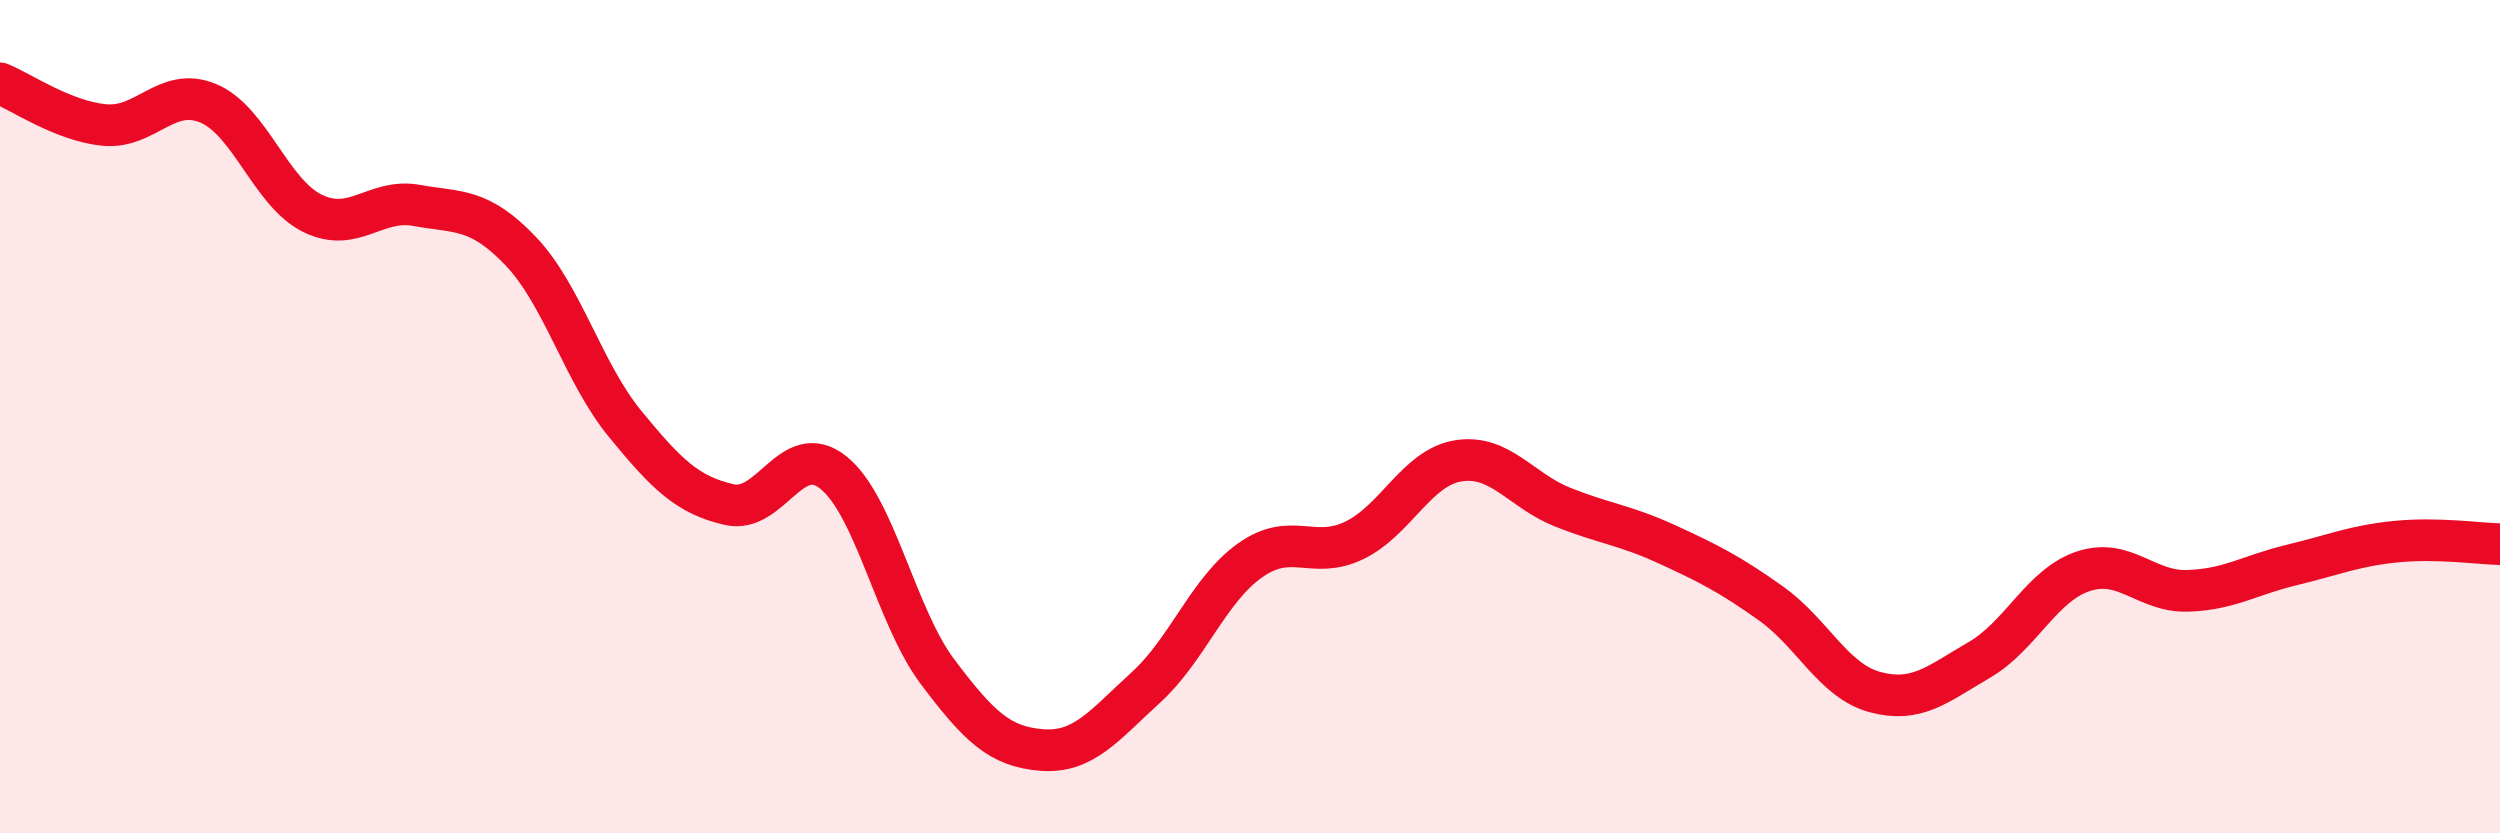
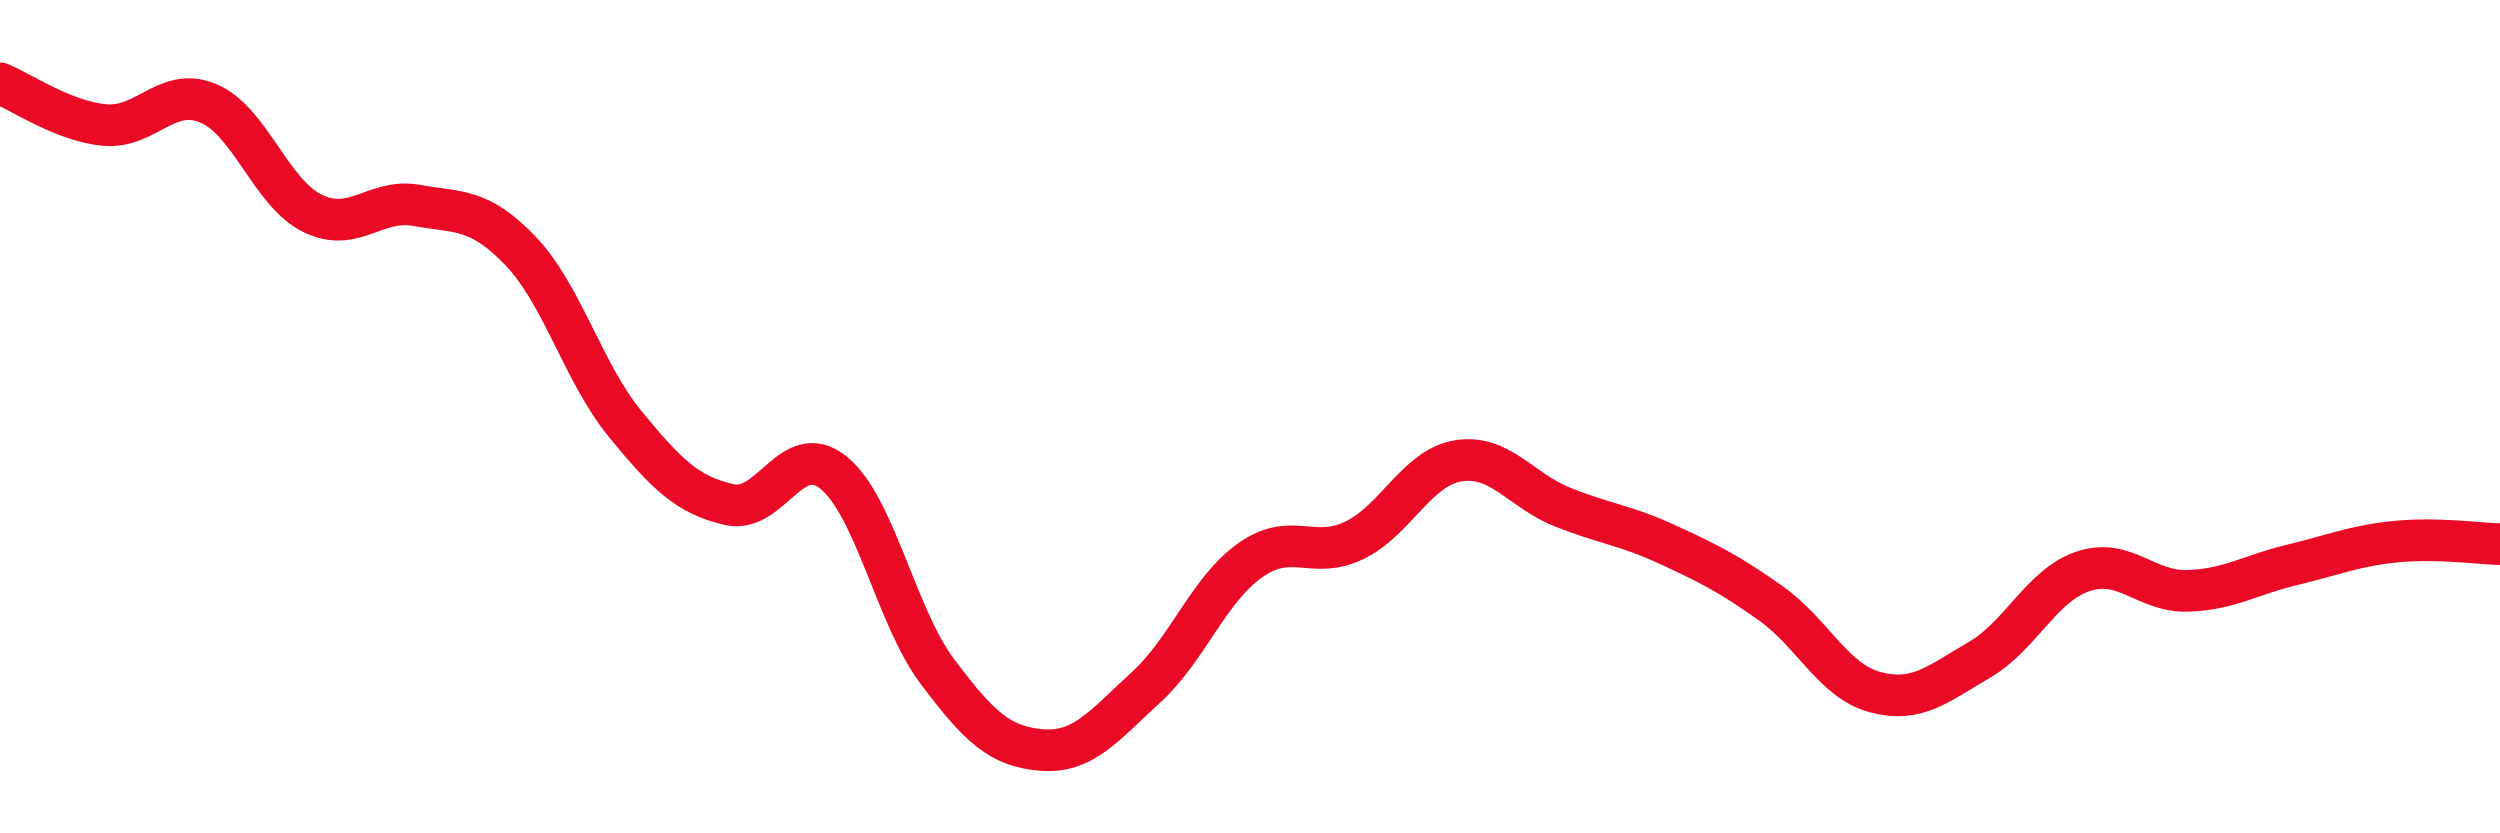
<svg xmlns="http://www.w3.org/2000/svg" width="60" height="20" viewBox="0 0 60 20">
-   <path d="M 0,2 C 0.5,2.2 1.5,2.9 2.5,3 C 3.5,3.1 4,2.06 5,2.48 C 6,2.9 6.5,4.63 7.5,5.12 C 8.5,5.61 9,4.75 10,4.93 C 11,5.11 11.5,4.98 12.5,6.03 C 13.5,7.08 14,8.95 15,10.17 C 16,11.39 16.5,11.88 17.5,12.11 C 18.5,12.34 19,10.54 20,11.34 C 21,12.14 21.5,14.79 22.5,16.12 C 23.5,17.45 24,17.92 25,18 C 26,18.08 26.5,17.41 27.5,16.5 C 28.5,15.59 29,14.16 30,13.45 C 31,12.74 31.5,13.45 32.5,12.97 C 33.5,12.49 34,11.22 35,11.06 C 36,10.9 36.5,11.77 37.5,12.17 C 38.5,12.57 39,12.6 40,13.06 C 41,13.52 41.5,13.77 42.5,14.48 C 43.5,15.19 44,16.34 45,16.61 C 46,16.88 46.5,16.42 47.5,15.84 C 48.5,15.26 49,14.04 50,13.71 C 51,13.38 51.5,14.21 52.5,14.18 C 53.5,14.15 54,13.8 55,13.56 C 56,13.32 56.5,13.1 57.5,13 C 58.5,12.9 59.5,13.05 60,13.06L60 20L0 20Z" fill="#EB0A25" opacity="0.1" stroke-linecap="round" stroke-linejoin="round" />
  <path d="M 0,2 C 0.5,2.2 1.5,2.9 2.5,3 C 3.5,3.1 4,2.06 5,2.48 C 6,2.9 6.5,4.63 7.5,5.12 C 8.5,5.61 9,4.75 10,4.93 C 11,5.11 11.5,4.98 12.5,6.03 C 13.5,7.08 14,8.95 15,10.17 C 16,11.39 16.5,11.88 17.5,12.11 C 18.5,12.34 19,10.54 20,11.34 C 21,12.14 21.5,14.79 22.5,16.12 C 23.5,17.45 24,17.92 25,18 C 26,18.08 26.5,17.41 27.5,16.5 C 28.5,15.59 29,14.16 30,13.45 C 31,12.74 31.5,13.45 32.5,12.97 C 33.5,12.49 34,11.22 35,11.06 C 36,10.9 36.5,11.77 37.5,12.17 C 38.5,12.57 39,12.6 40,13.06 C 41,13.52 41.5,13.77 42.5,14.48 C 43.5,15.19 44,16.34 45,16.61 C 46,16.88 46.5,16.42 47.5,15.84 C 48.5,15.26 49,14.04 50,13.71 C 51,13.38 51.5,14.21 52.5,14.18 C 53.5,14.15 54,13.8 55,13.56 C 56,13.32 56.5,13.1 57.5,13 C 58.5,12.9 59.5,13.05 60,13.06" stroke="#EB0A25" stroke-width="1" fill="none" stroke-linecap="round" stroke-linejoin="round" />
</svg>